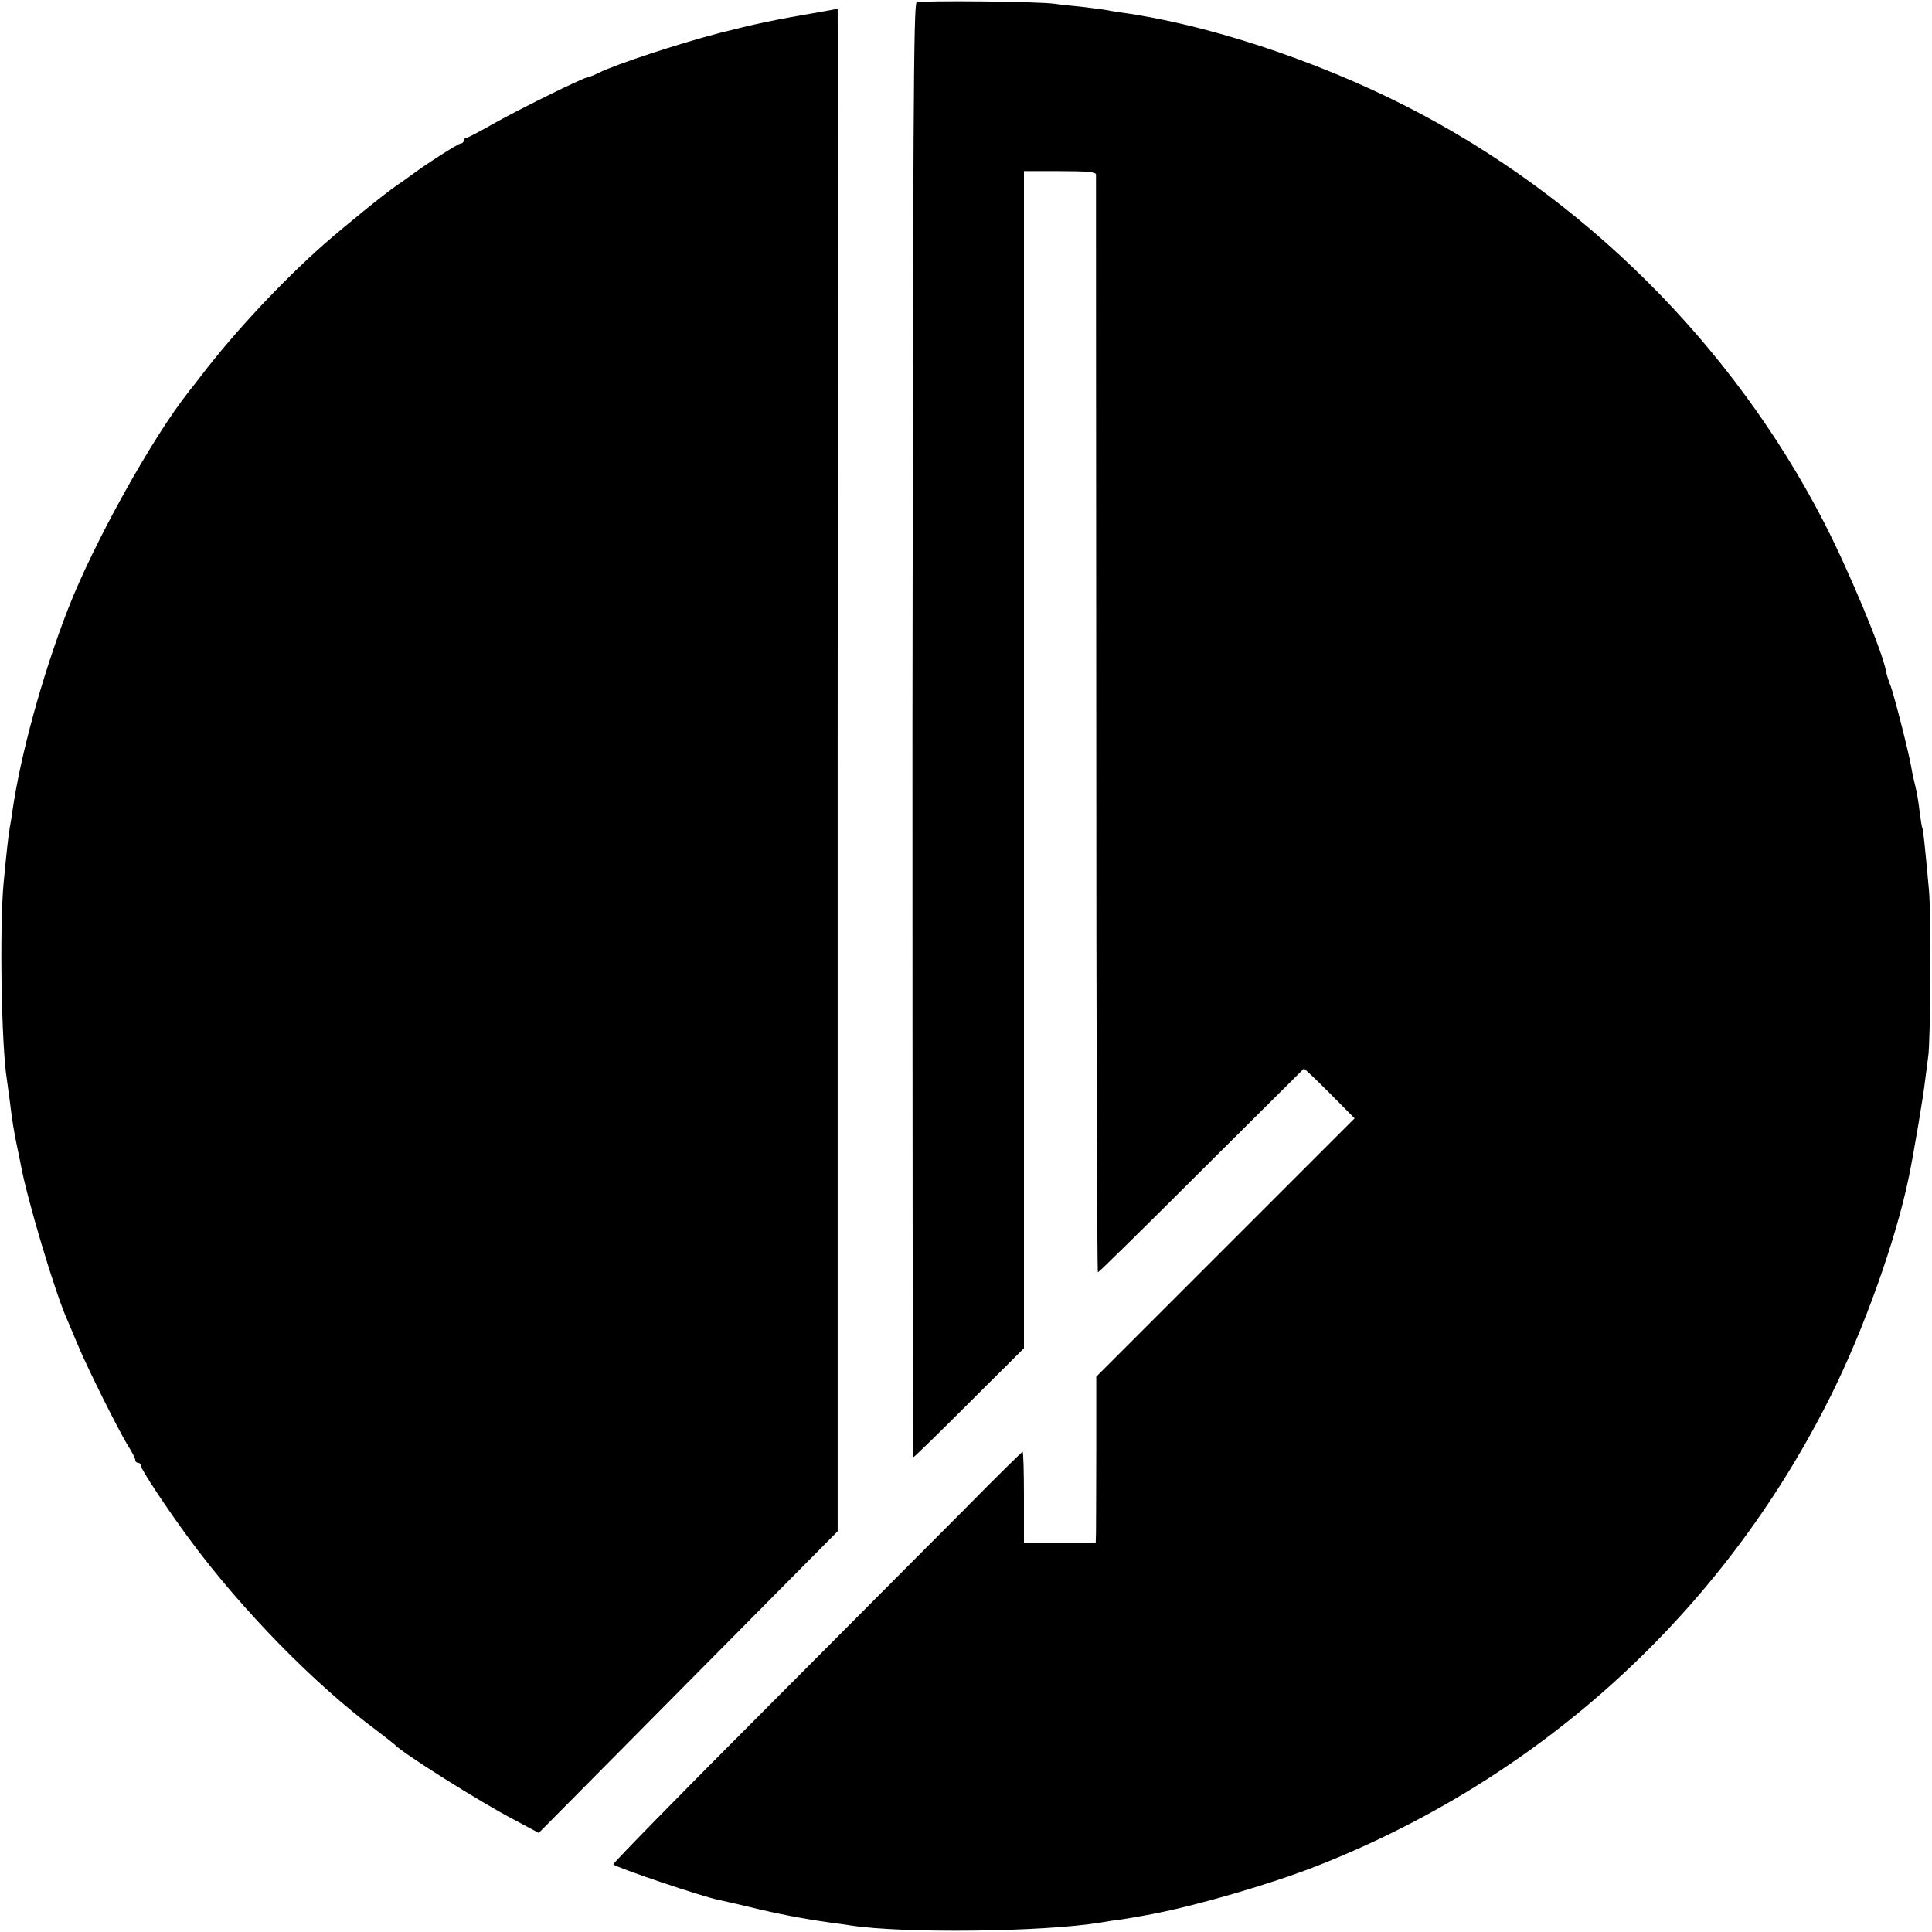
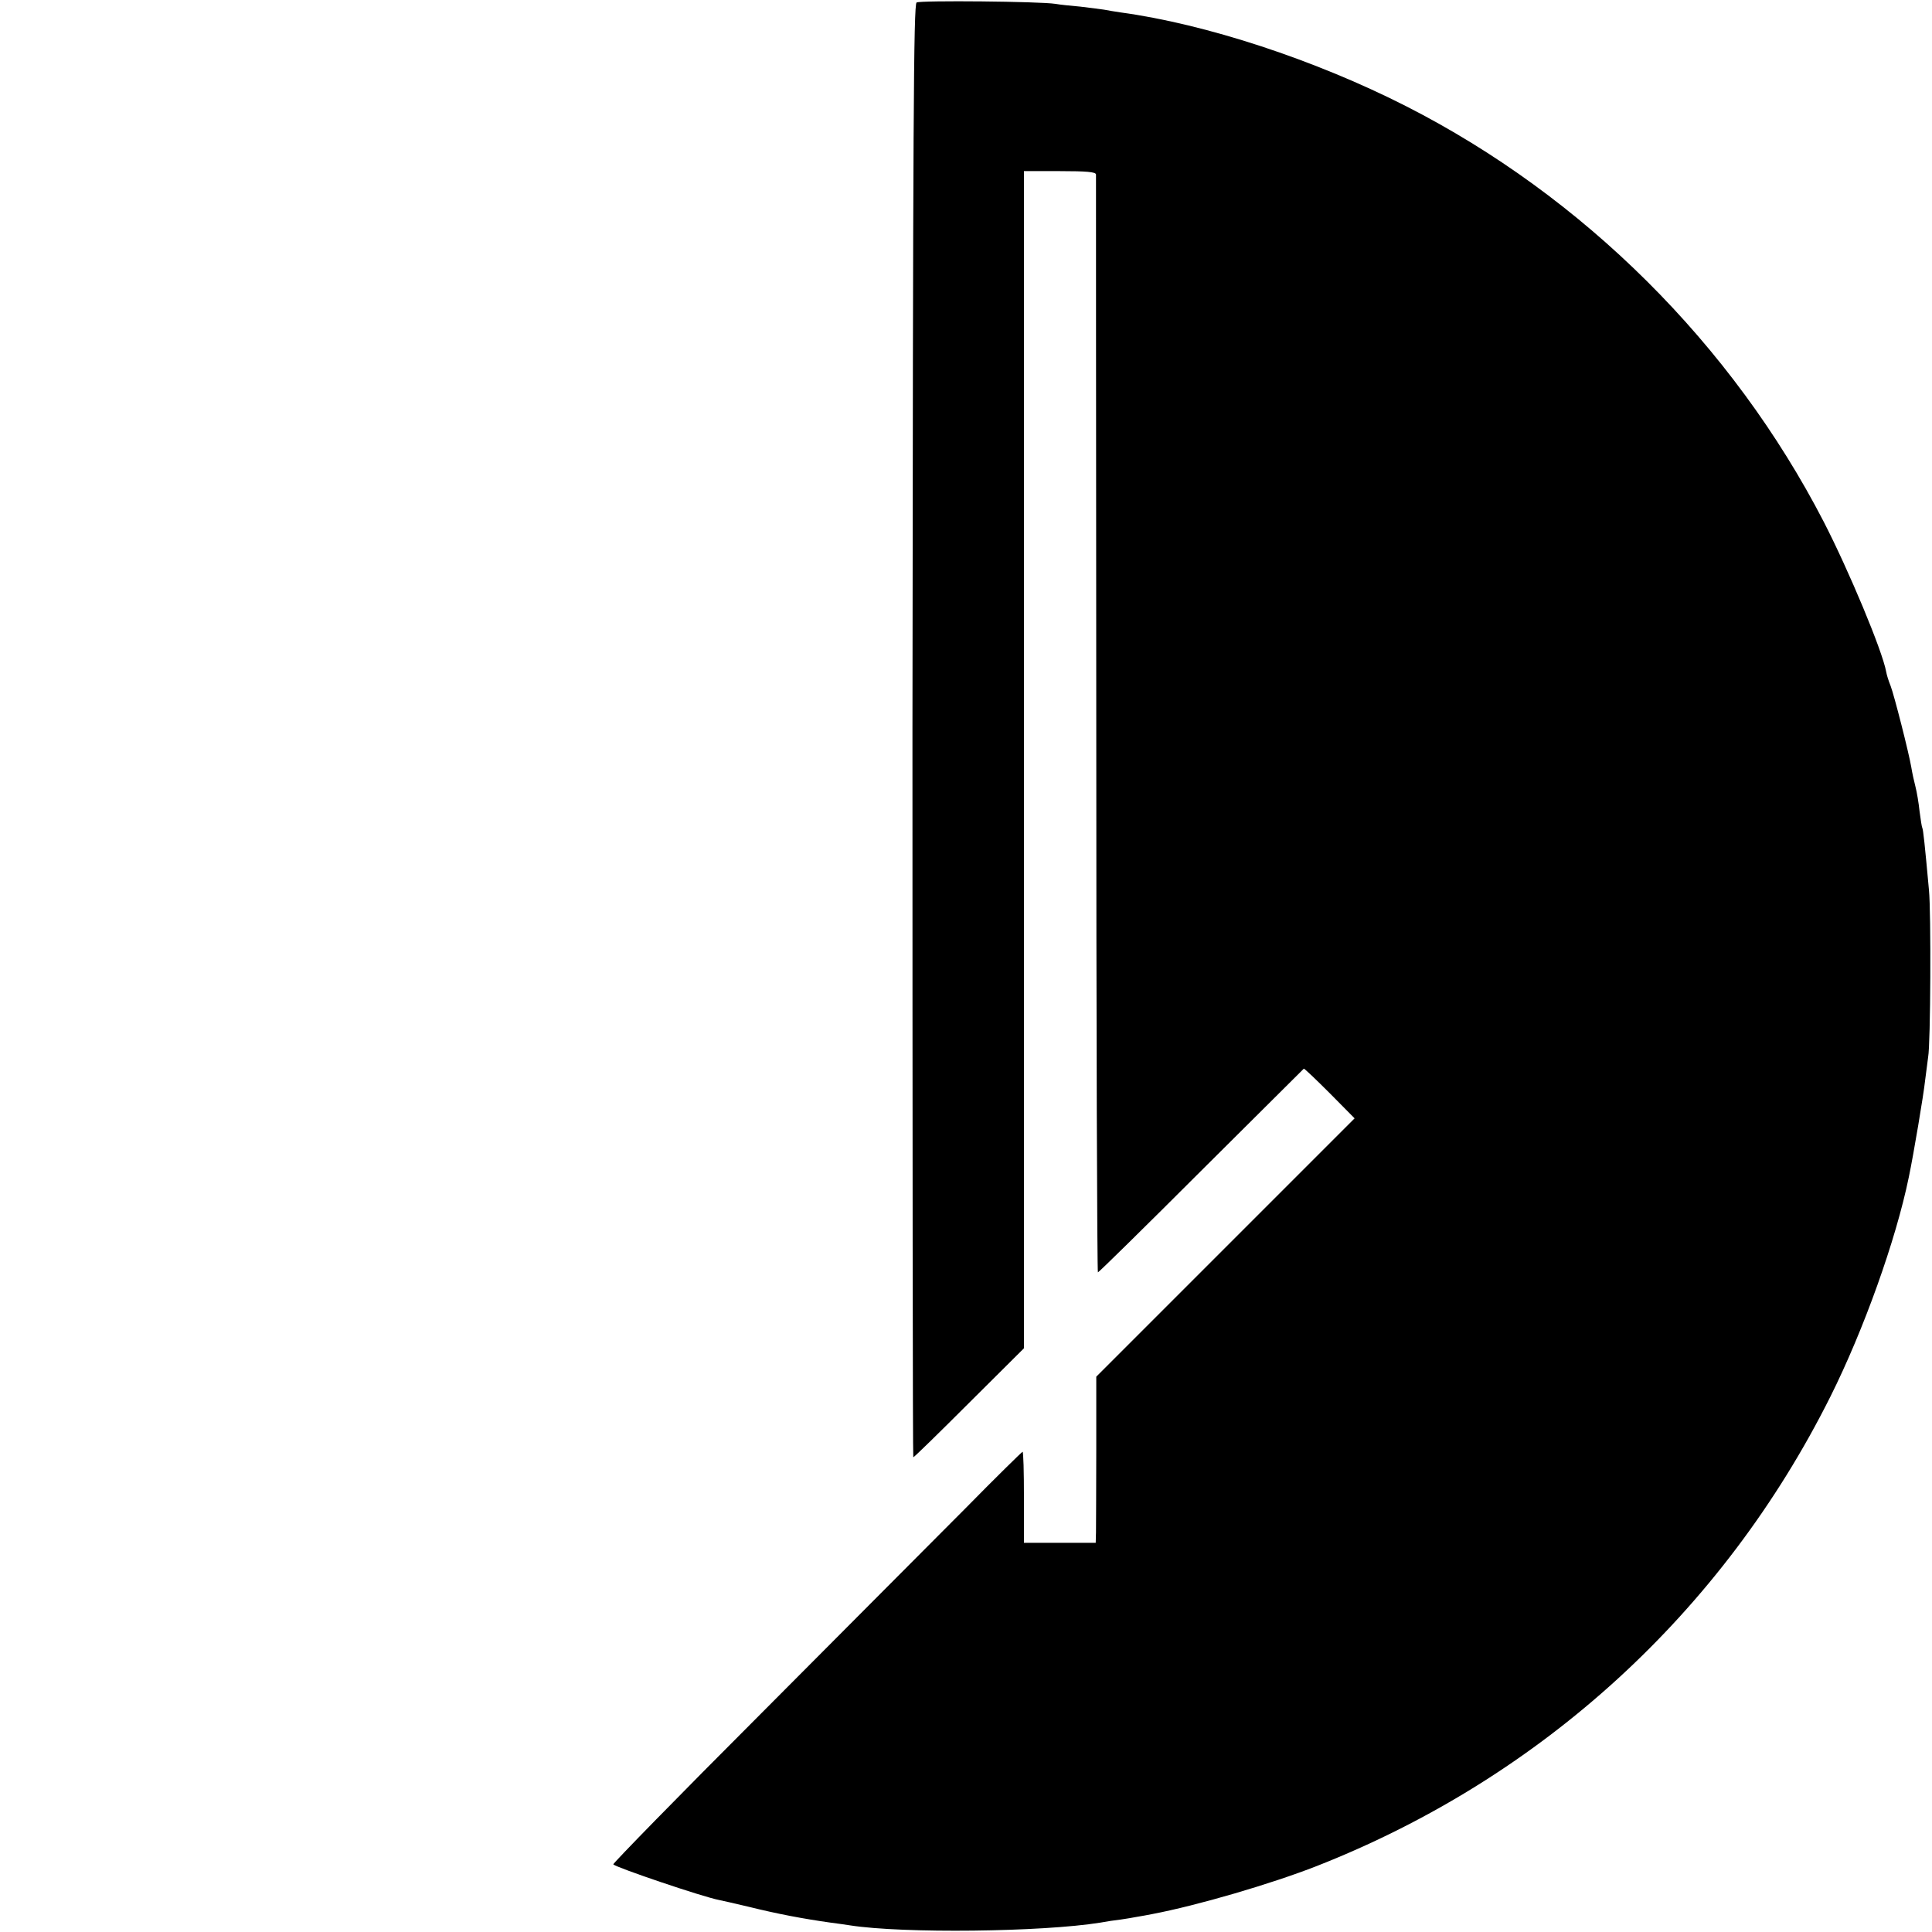
<svg xmlns="http://www.w3.org/2000/svg" version="1.0" width="700pt" height="700pt" viewBox="0 0 700 700" preserveAspectRatio="xMidYMid meet">
  <g transform="translate(0,700) scale(0.1,-0.1)" fill="#000000" stroke="none">
    <path d="M3321 6991 c-11 -7 -13 -433 -15 -2640 0 -1447 1 -2631 3 -2631 3 0 94 89 203 198 l198 197 0 2133 0 2132 130 0 c97 0 130 -3 131 -12 0 -7 0 -905 1 -1995 0 -1091 3 -1983 6 -1983 3 0 171 165 374 368 203 202 370 368 372 370 2 1 44 -39 94 -89 l90 -91 -468 -468 -468 -468 0 -264 c0 -144 -1 -280 -1 -300 l-1 -38 -130 0 -130 0 0 165 c0 91 -2 165 -5 165 -2 0 -97 -93 -210 -208 -114 -114 -447 -449 -742 -745 -295 -295 -534 -540 -531 -542 12 -12 325 -118 383 -129 11 -2 58 -13 105 -24 109 -27 200 -44 299 -58 25 -3 57 -8 71 -10 193 -30 696 -24 907 10 21 4 54 9 73 11 19 3 46 7 60 10 14 2 39 7 55 10 163 31 430 109 596 174 814 320 1470 919 1861 1701 120 240 237 566 284 795 17 81 54 301 59 350 4 33 9 71 11 85 9 47 11 525 3 605 -15 165 -21 220 -24 225 -2 3 -6 30 -10 60 -3 30 -10 71 -15 90 -5 19 -12 51 -15 70 -9 53 -62 261 -75 295 -7 17 -14 39 -16 51 -14 77 -136 368 -226 543 -332 643 -871 1179 -1513 1506 -330 168 -726 298 -1035 340 -19 3 -46 7 -60 10 -13 2 -52 7 -86 11 -33 3 -74 7 -90 10 -58 9 -489 13 -503 5z" />
-     <path d="M2985 6959 c-192 -33 -246 -45 -380 -79 -149 -39 -374 -113 -436 -144 -18 -9 -36 -16 -40 -16 -14 0 -261 -122 -348 -172 -46 -26 -88 -48 -92 -48 -5 0 -9 -4 -9 -10 0 -5 -5 -10 -11 -10 -9 0 -131 -78 -185 -119 -12 -9 -32 -23 -44 -31 -43 -29 -185 -144 -265 -214 -150 -132 -326 -320 -445 -476 -19 -25 -38 -49 -43 -55 -134 -168 -346 -549 -440 -790 -93 -239 -173 -531 -202 -734 -2 -14 -6 -42 -10 -62 -6 -40 -10 -74 -22 -199 -15 -160 -8 -590 12 -712 2 -13 6 -45 10 -73 9 -76 16 -116 25 -160 5 -22 11 -55 15 -73 21 -119 125 -469 170 -567 7 -16 25 -59 40 -95 34 -81 147 -308 180 -360 14 -22 25 -44 25 -50 0 -5 5 -10 10 -10 6 0 10 -5 10 -10 0 -13 101 -165 179 -270 187 -253 452 -524 676 -690 33 -25 62 -48 65 -51 24 -28 309 -208 434 -273 l88 -47 542 547 541 546 0 2759 c1 1517 1 2758 0 2758 0 -1 -22 -5 -50 -10z" />
  </g>
</svg>